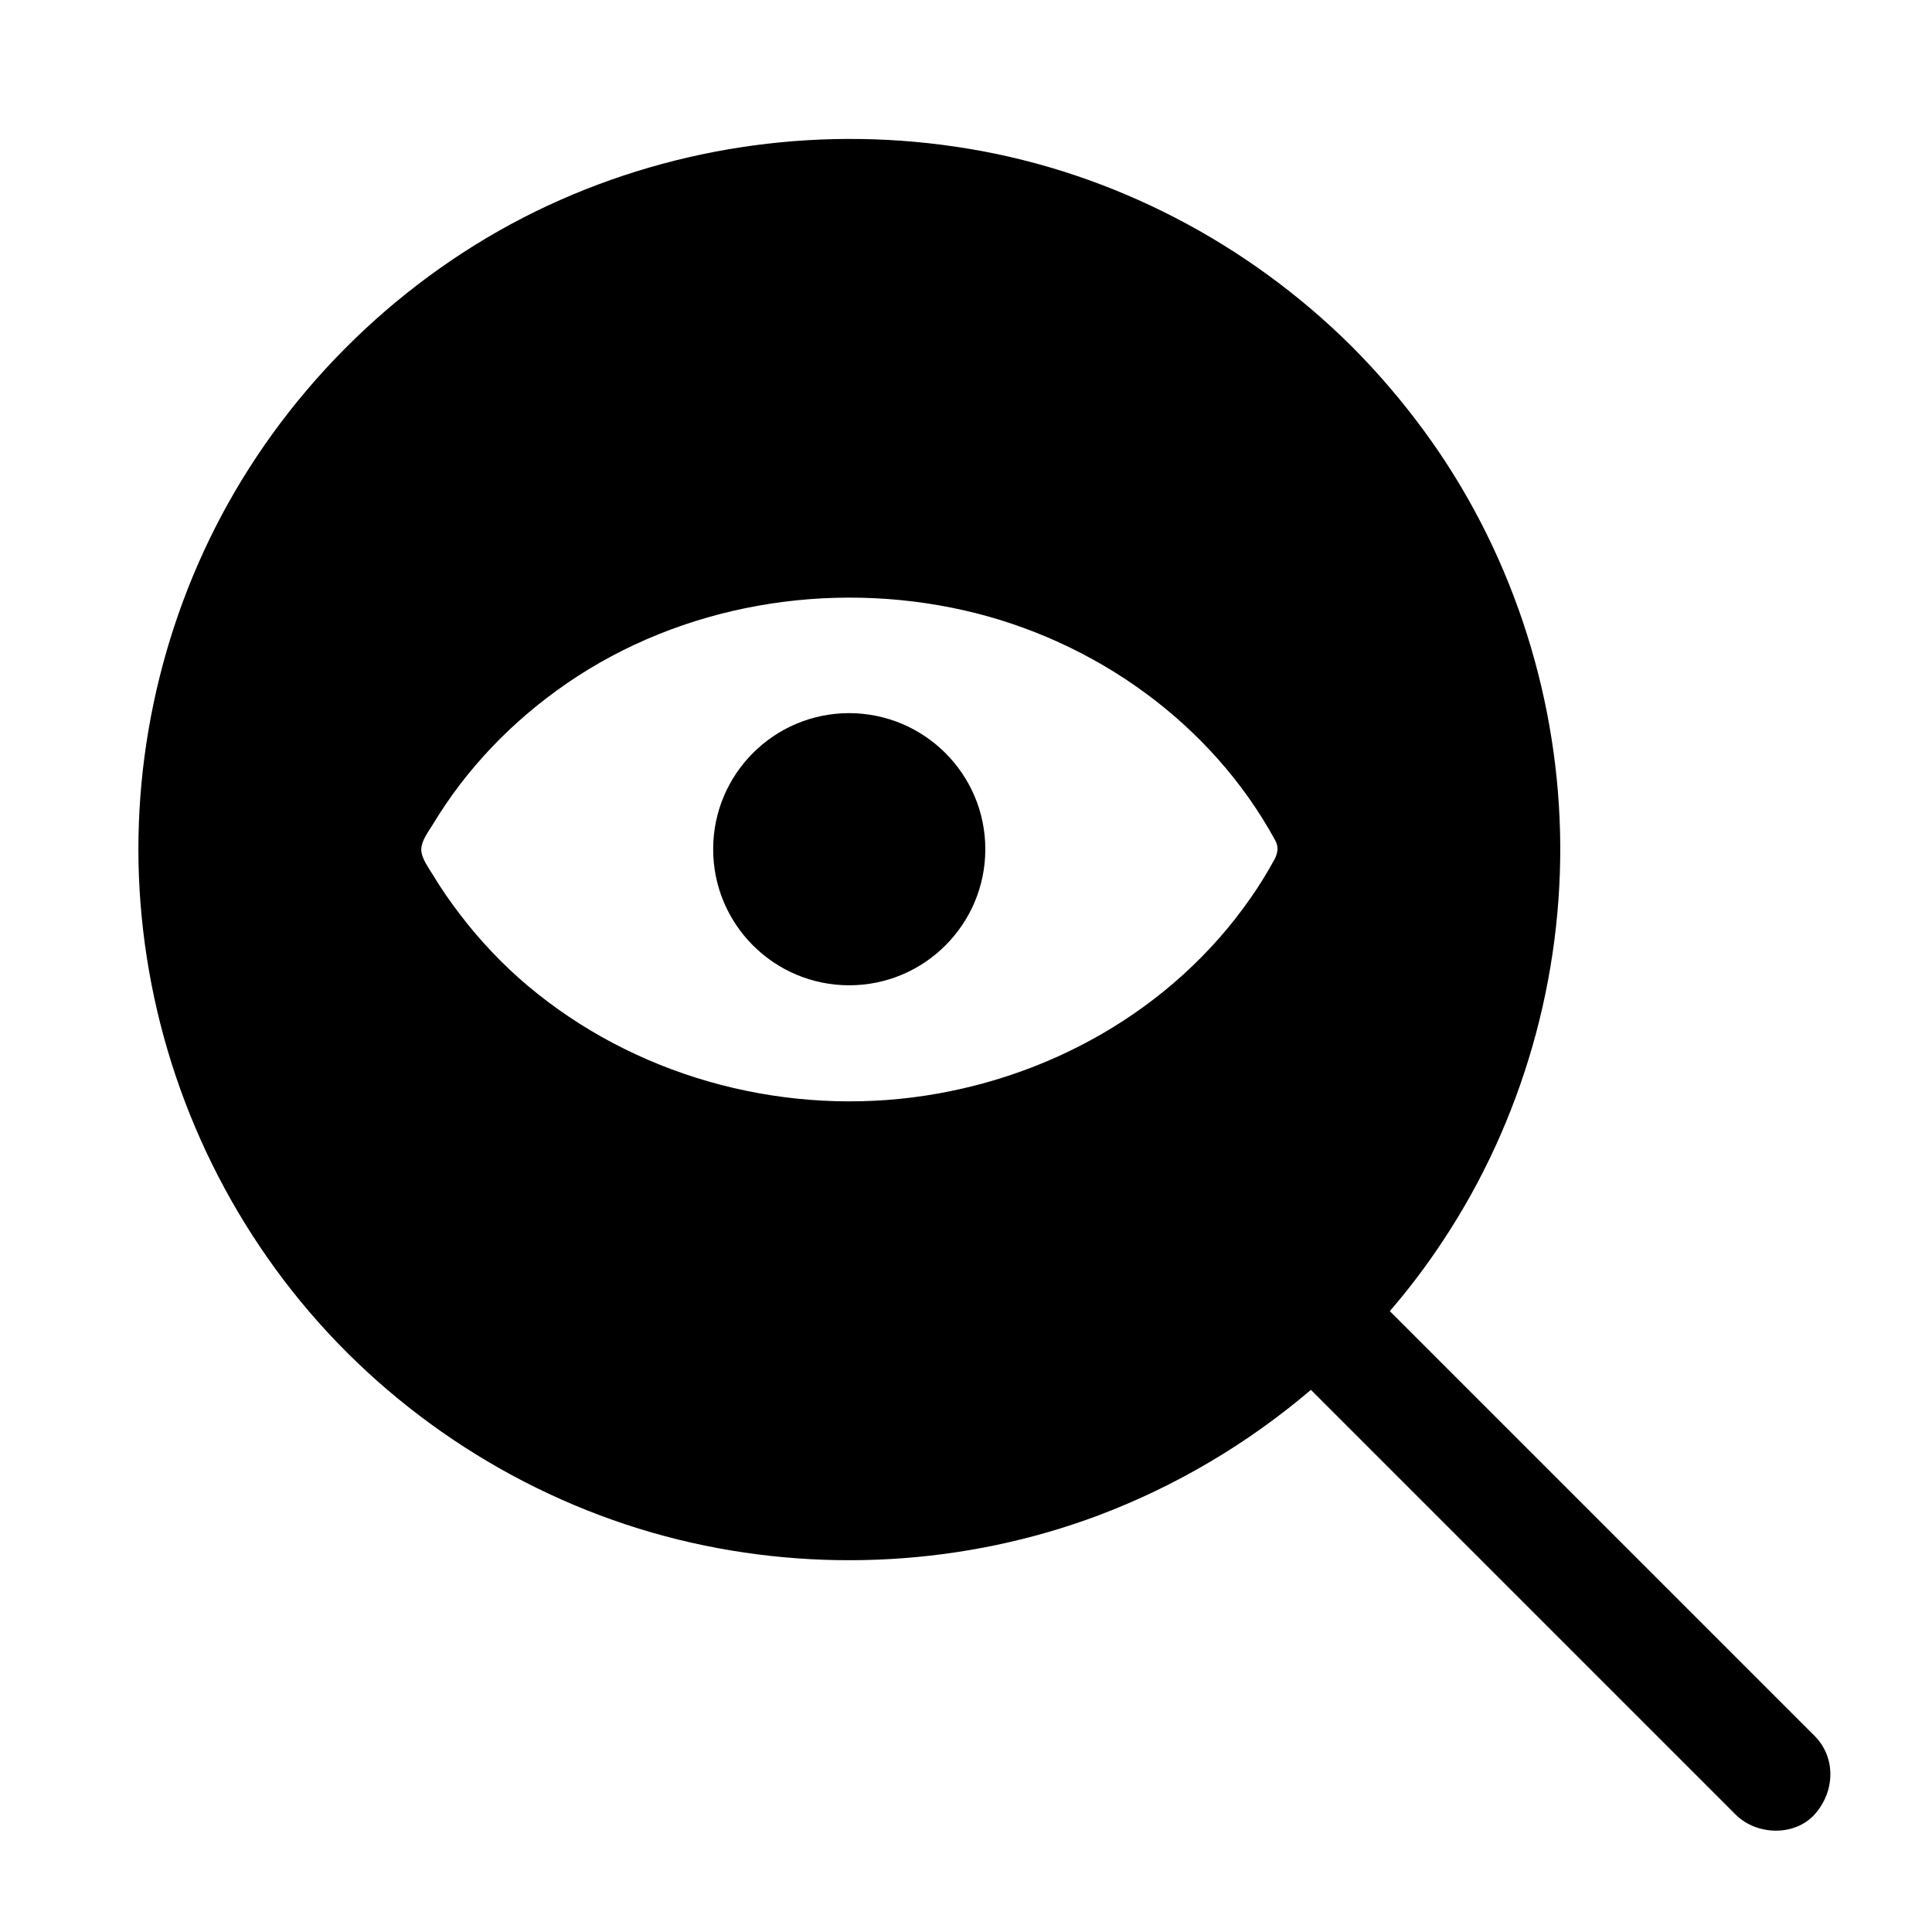
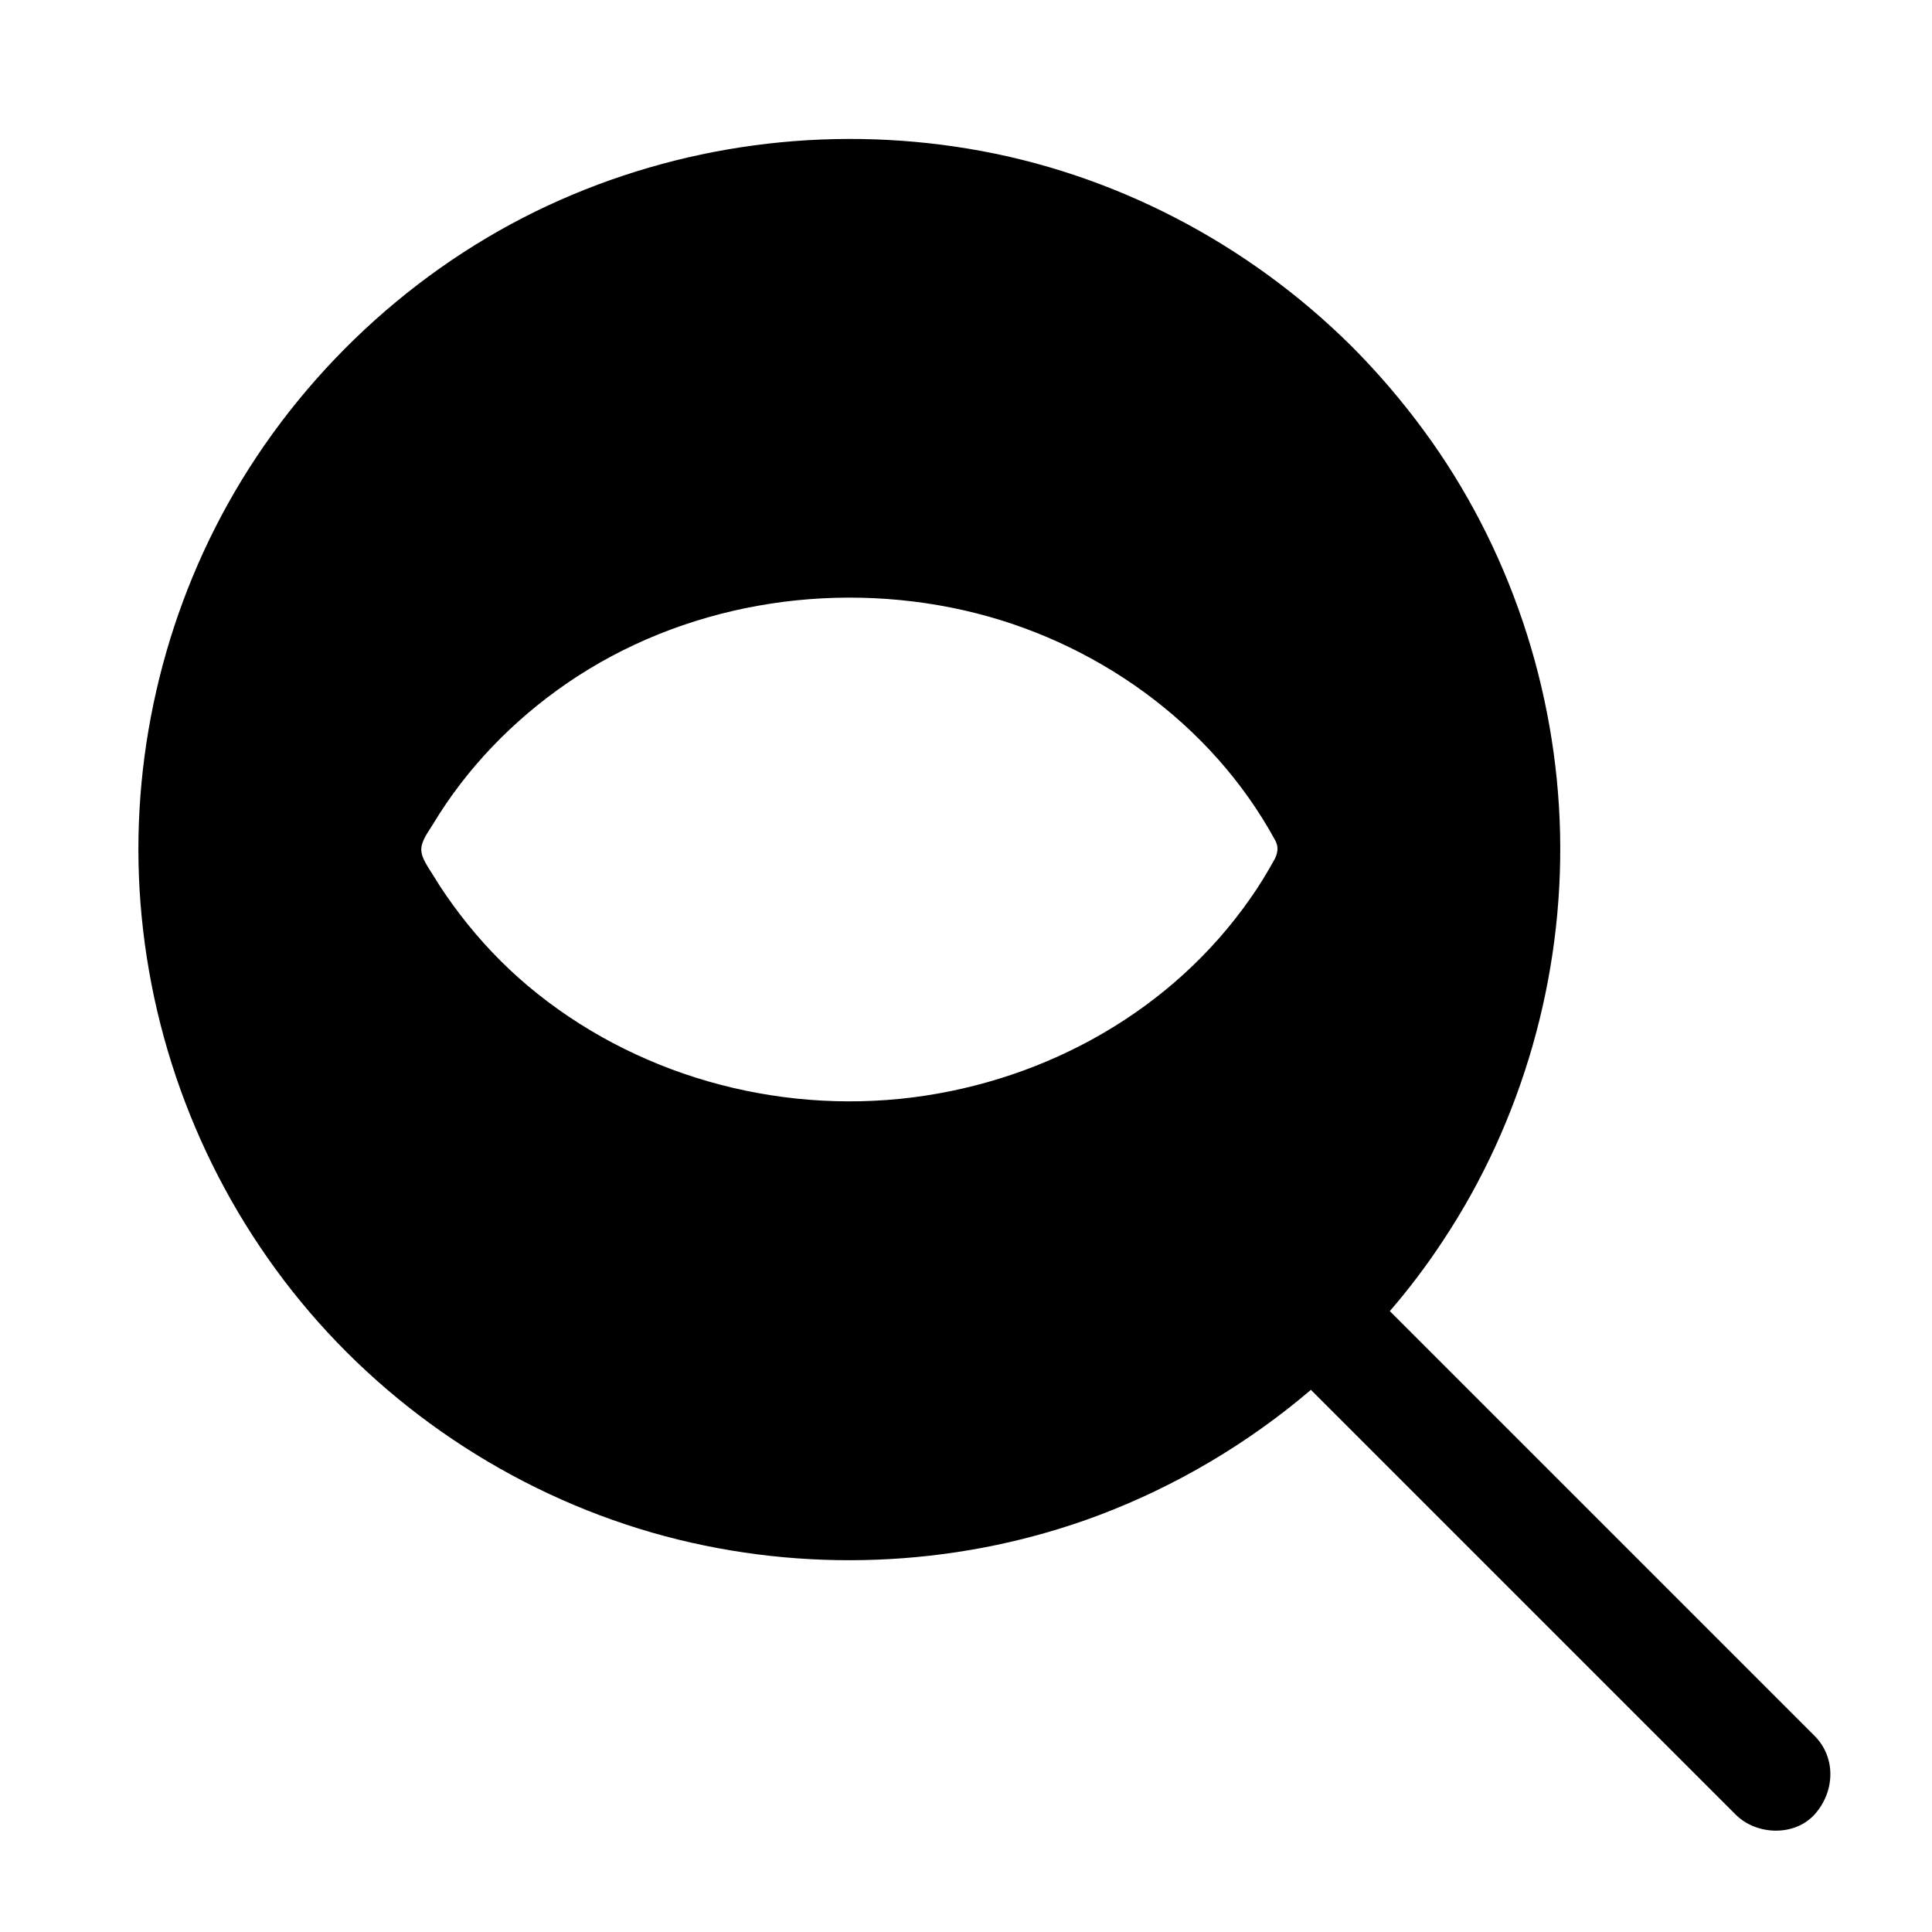
<svg xmlns="http://www.w3.org/2000/svg" fill="#000000" width="800px" height="800px" version="1.1" viewBox="144 144 512 512">
  <g>
    <path d="m624.84 603.98c-13.039-13.039-26.125-26.125-39.164-39.164-20.762-20.762-41.523-41.523-62.289-62.289l-11.07-11.07c5.066-5.856 9.742-12.055 14.023-18.547 21.105-31.785 31.98-70.062 31.094-108.19s-13.48-75.867-36.113-106.62c-5.707-7.773-12.004-15.152-18.793-21.992-0.051-0.051-0.148-0.148-0.195-0.195-0.051-0.051-0.148-0.148-0.195-0.195-27.504-27.305-63.172-45.953-101.45-52.301-37.785-6.297-76.754-1.082-111.49 15.055-35.621 16.582-65.73 44.773-84.82 79.066-18.406 33.062-26.523 71.684-22.832 109.42 3.738 38.621 19.285 75.277 44.477 104.75 25.34 29.617 59.926 51.02 97.809 60.32 36.652 9.004 75.914 6.84 111.29-6.445 20.613-7.773 39.656-19.09 56.285-33.258 12.055 12.055 24.109 24.109 36.164 36.164 20.762 20.762 41.523 41.523 62.289 62.289 4.723 4.723 9.445 9.445 14.121 14.121 5.461 5.461 15.5 5.856 20.859 0 5.41-5.961 5.856-15.062 0-20.918zm-142.98-232.42c-1.969 3.59-4.082 7.086-6.445 10.43-20.664 29.719-53.922 48.316-89.594 52.84-36.309 4.574-73.949-6.004-101.99-29.617-6.641-5.609-12.594-11.906-17.859-18.793-2.559-3.344-4.969-6.789-7.133-10.383-1.18-1.969-3.199-4.574-3.199-6.887s1.871-4.723 3.051-6.641c8.953-14.906 21.254-27.602 35.57-37.441 30.453-20.91 69.52-27.453 105.39-19.285 34.34 7.824 65.289 29.766 82.262 60.859 0.441 0.789 0.641 1.574 0.641 2.312v0.098c-0.047 0.734-0.246 1.621-0.688 2.508z" />
-     <path d="m405.12 369.05c0 19.875-16.137 36.062-36.062 36.062-19.926 0-36.062-16.137-36.062-36.062s16.137-36.062 36.062-36.062c19.922 0.051 36.062 16.188 36.062 36.062z" />
  </g>
</svg>